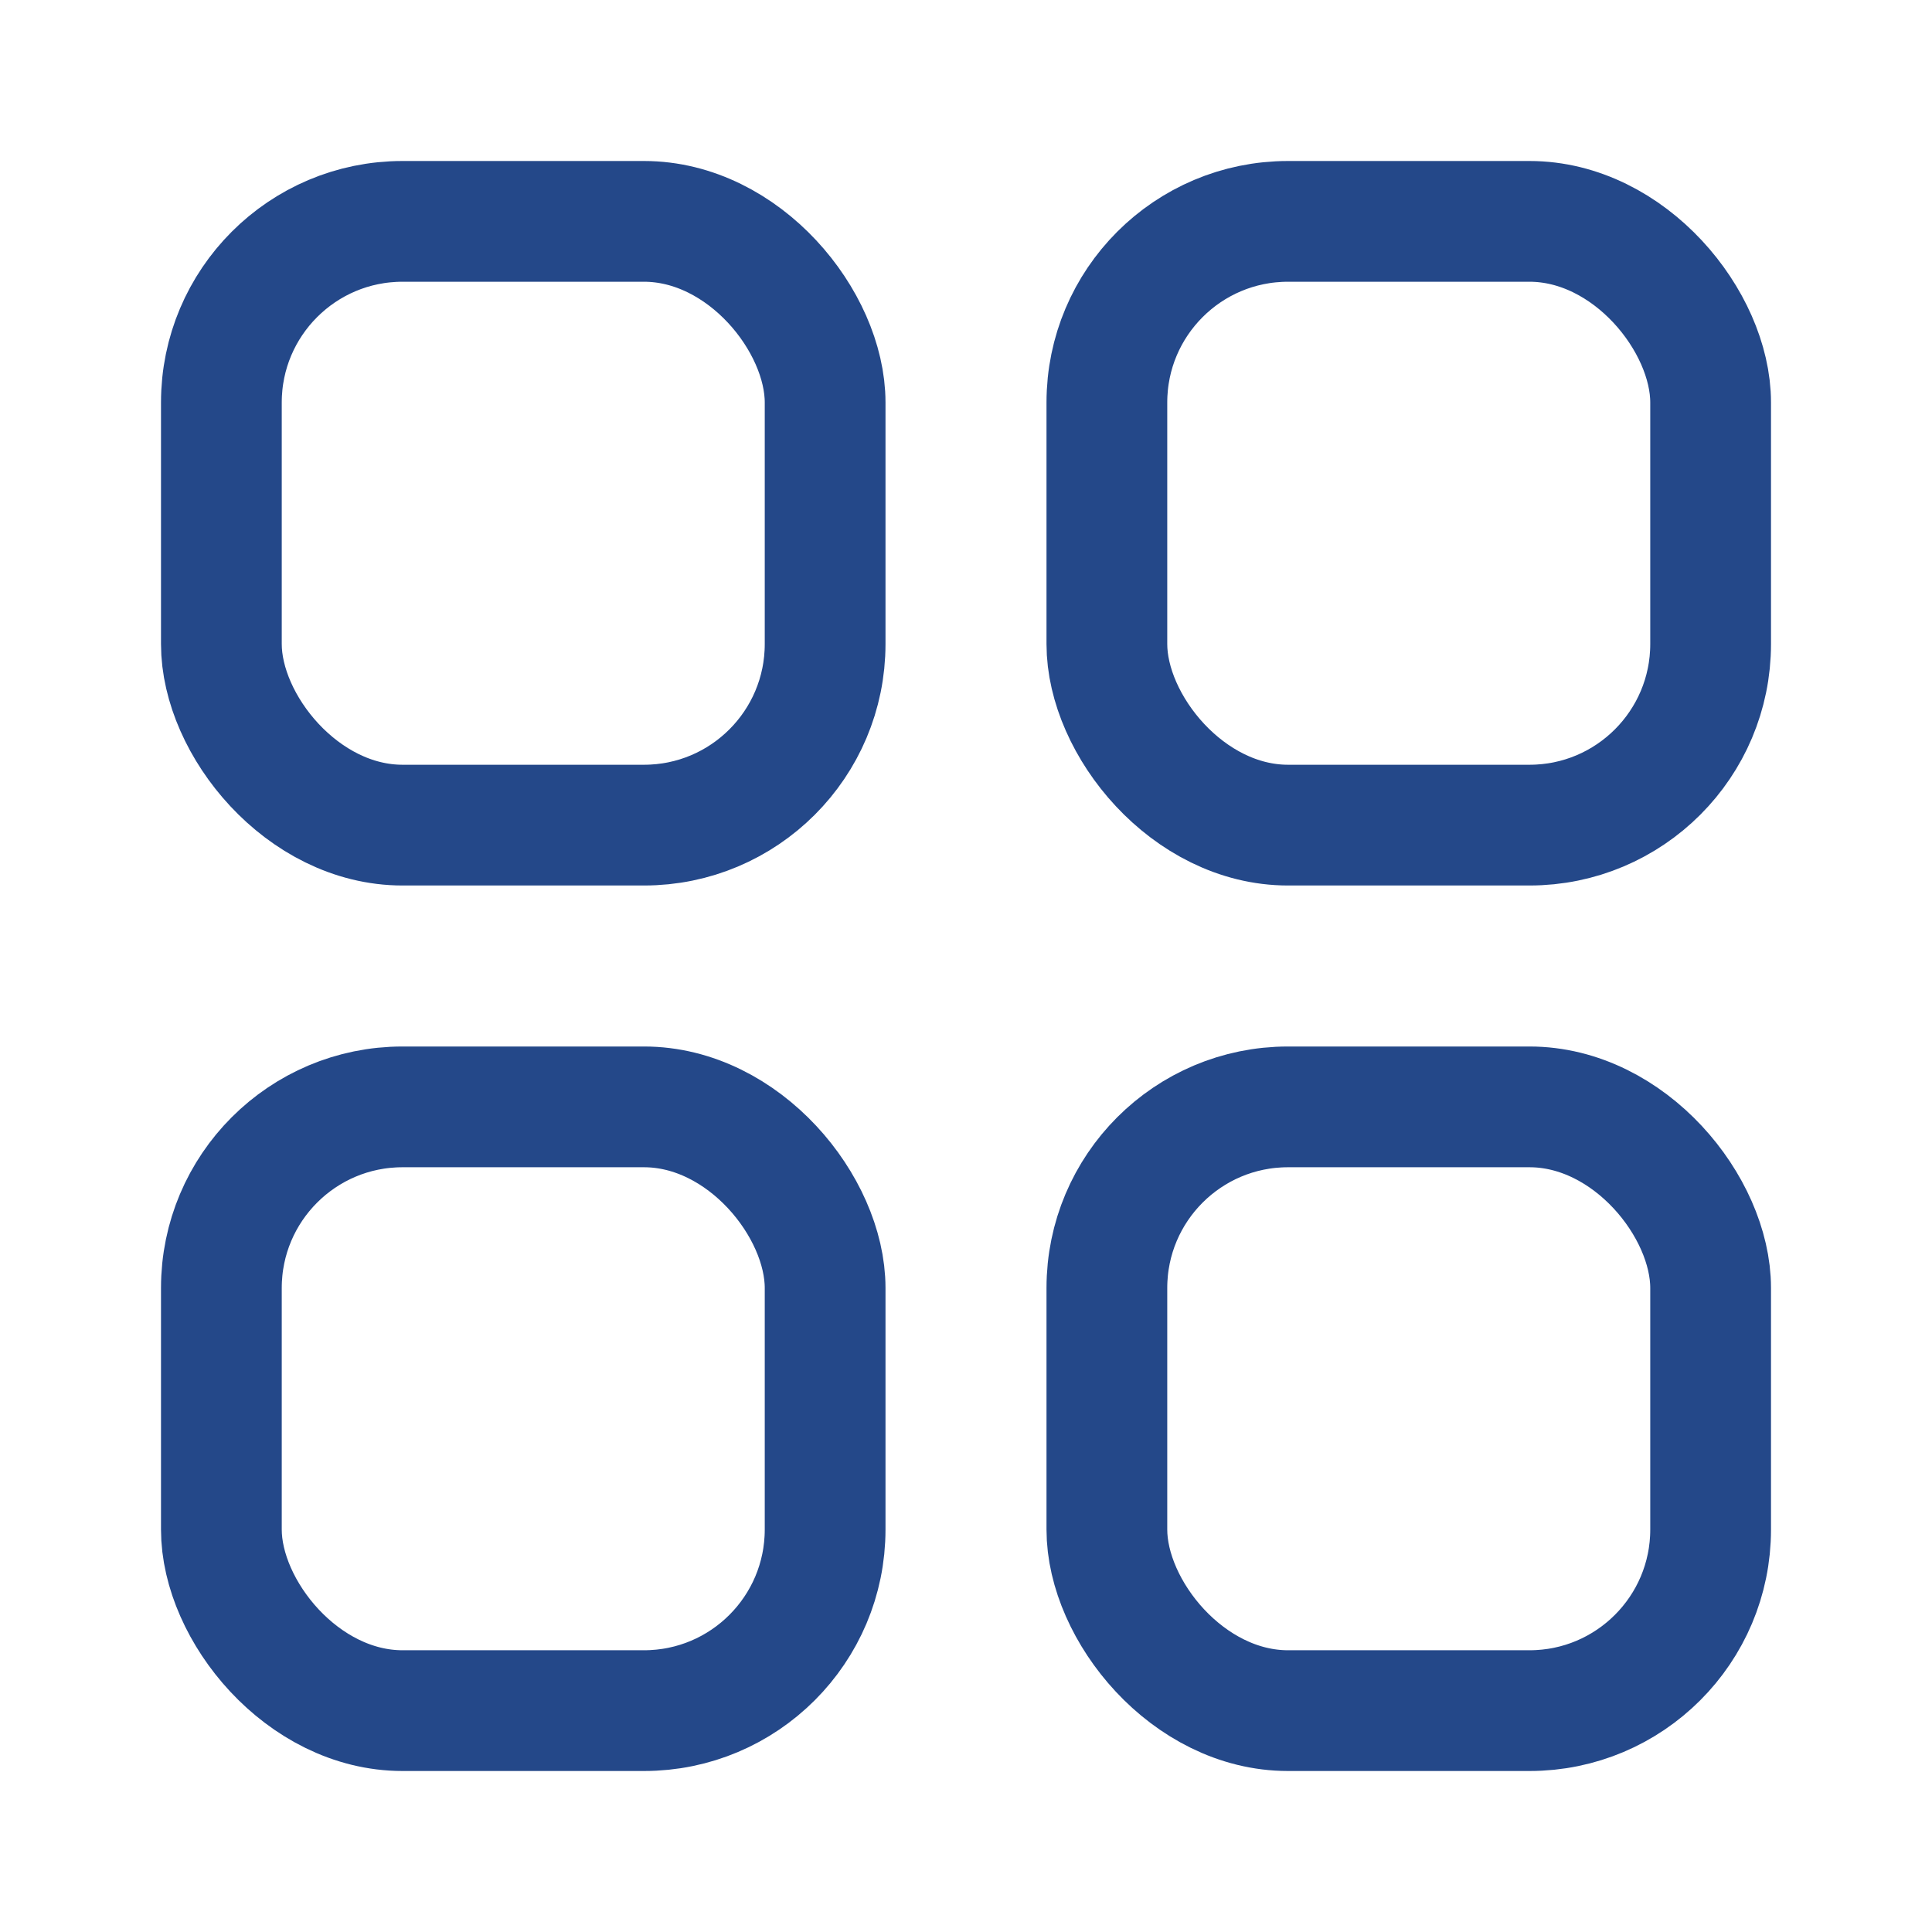
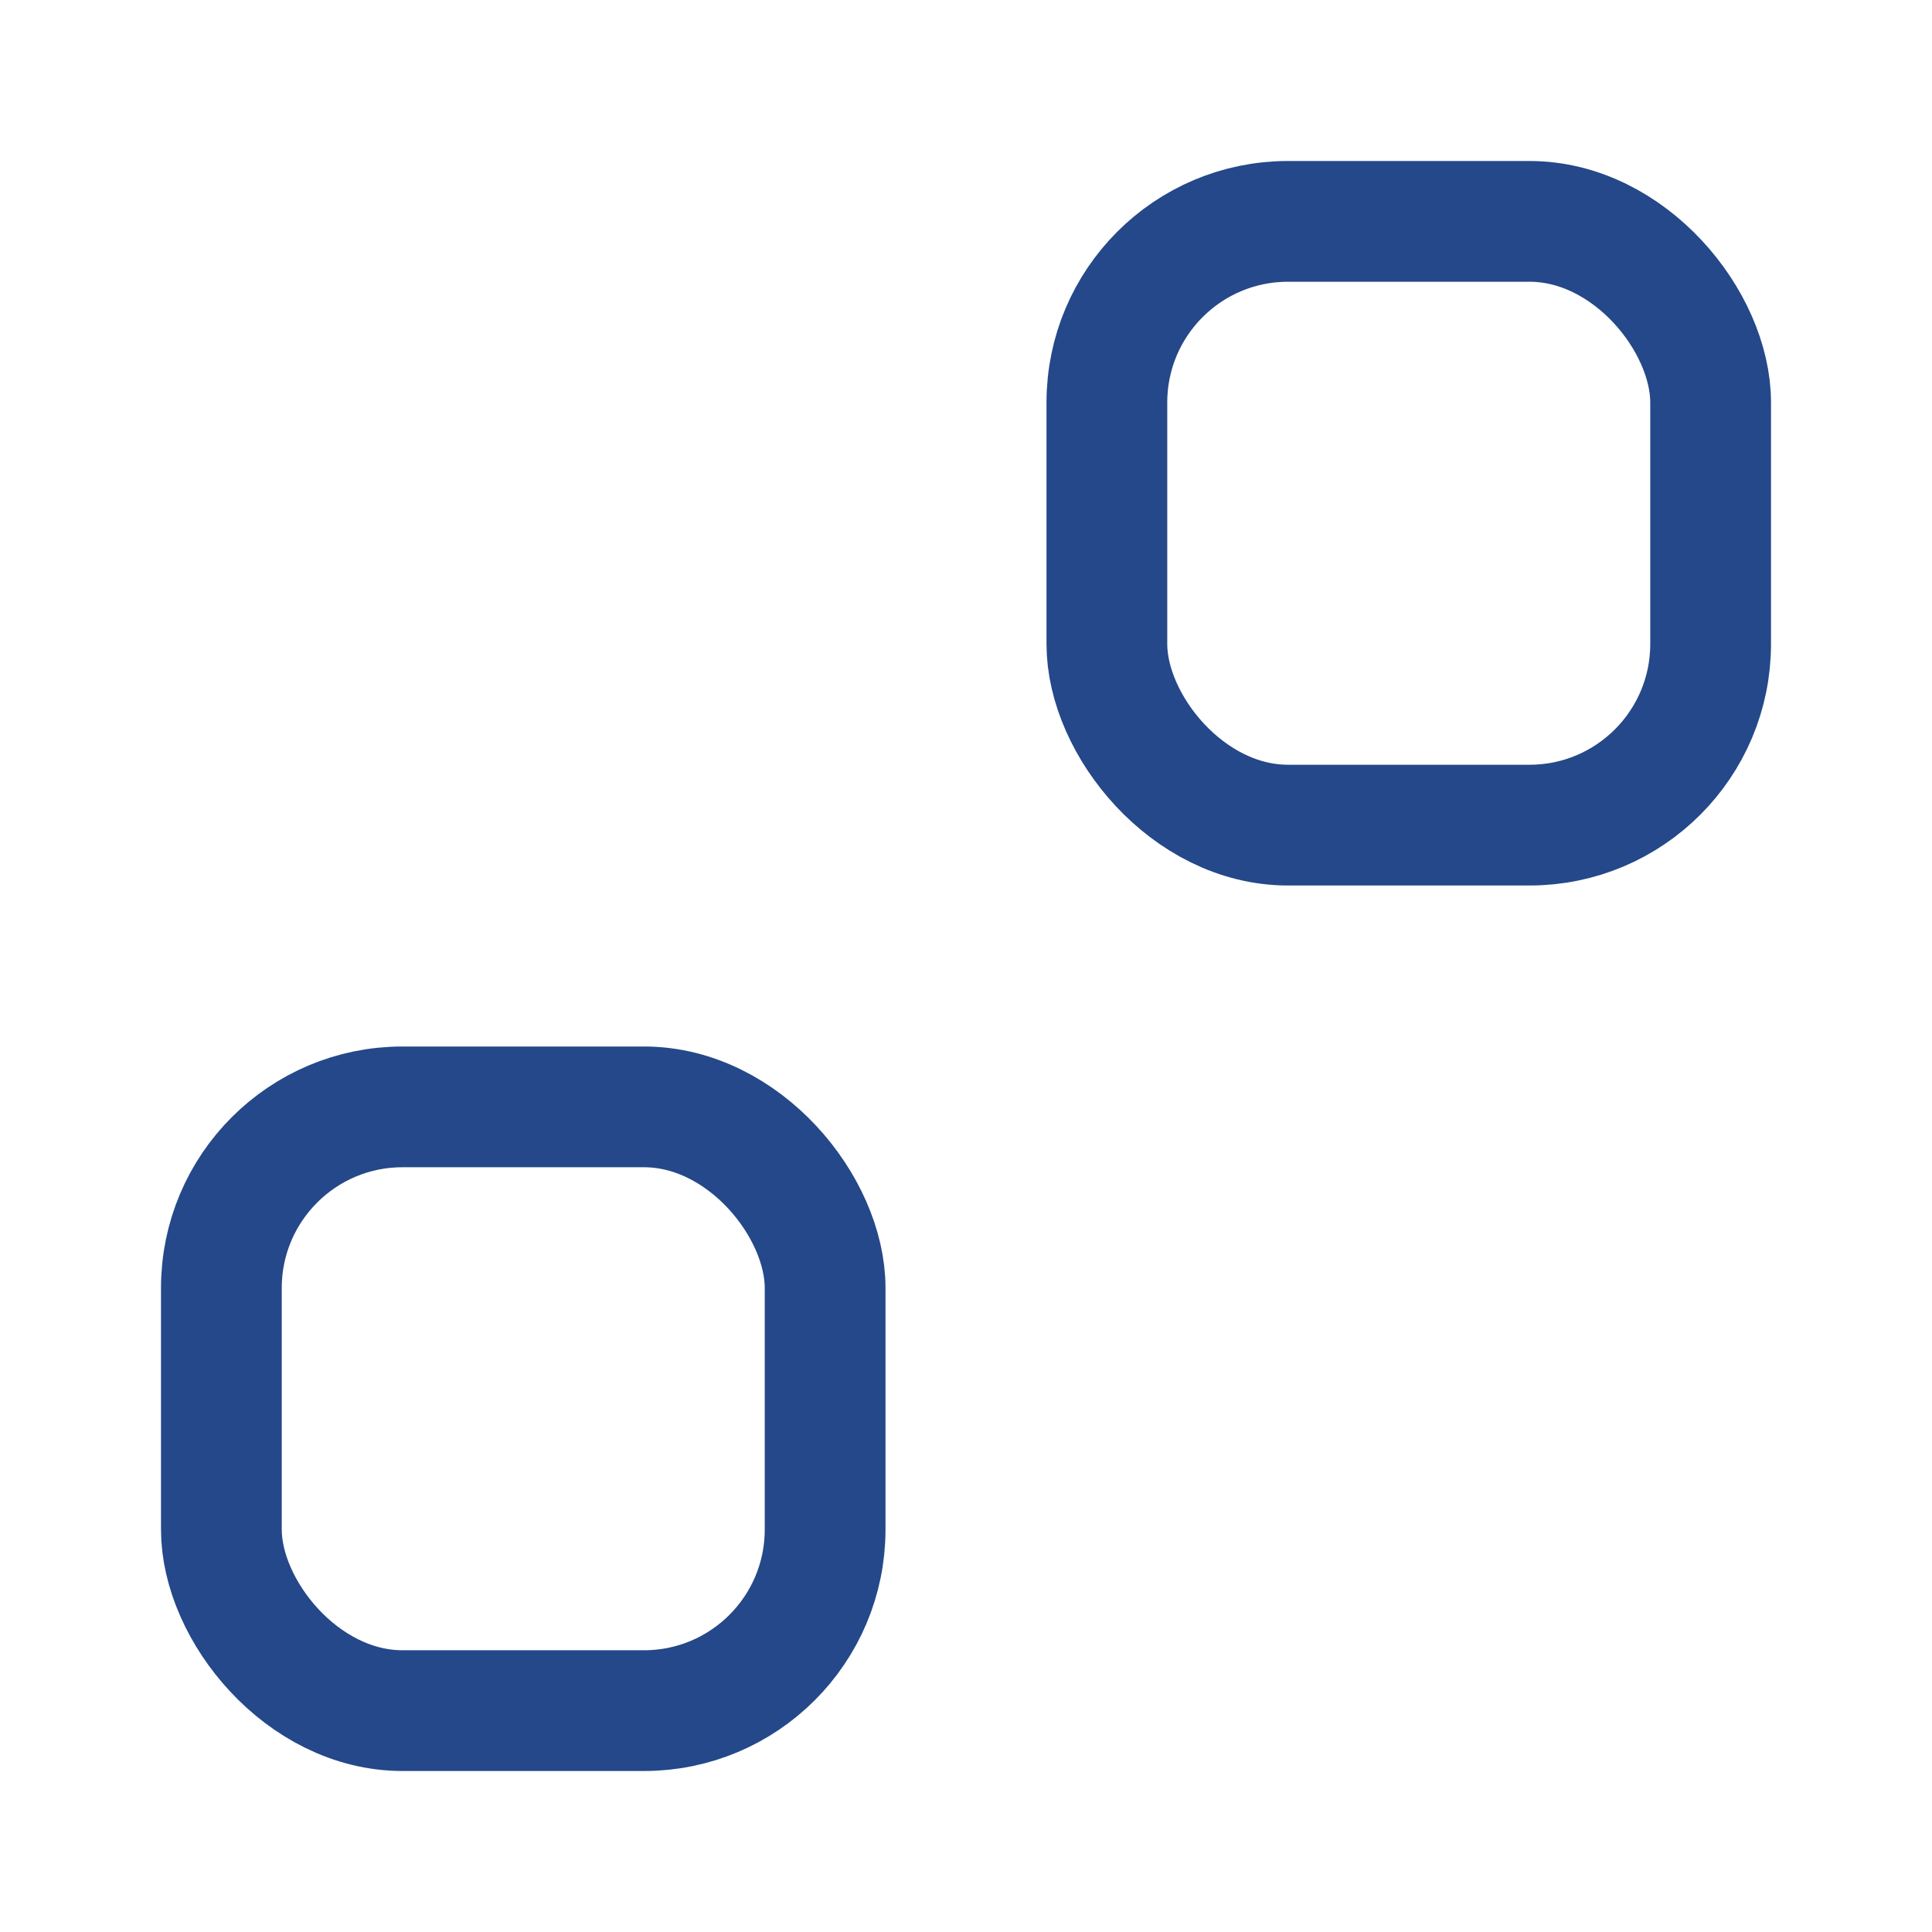
<svg xmlns="http://www.w3.org/2000/svg" id="icoCategories" width="24" height="24" viewBox="0 0 24 24">
-   <rect id="Rectangle_6816" data-name="Rectangle 6816" width="24" height="24" fill="none" />
  <g id="Group_16373" data-name="Group 16373" transform="translate(12110 -7924)">
    <g id="Rectangle_7267" data-name="Rectangle 7267" transform="translate(-12108 7926)" fill="none" stroke="#244889" stroke-width="1.5">
      <rect width="9" height="9" rx="3" stroke="none" />
-       <rect x="0.75" y="0.75" width="7.5" height="7.5" rx="2.25" fill="none" />
    </g>
    <g id="Rectangle_7268" data-name="Rectangle 7268" transform="translate(-12108 7937)" fill="none" stroke="#244889" stroke-width="1.5">
      <rect width="9" height="9" rx="3" stroke="none" />
      <rect x="0.75" y="0.75" width="7.5" height="7.5" rx="2.25" fill="none" />
    </g>
    <g id="Rectangle_7269" data-name="Rectangle 7269" transform="translate(-12097 7937)" fill="none" stroke="#244889" stroke-width="1.5">
      <rect width="9" height="9" rx="3" stroke="none" />
-       <rect x="0.75" y="0.75" width="7.5" height="7.5" rx="2.25" fill="none" />
    </g>
    <g id="Rectangle_7270" data-name="Rectangle 7270" transform="translate(-12097 7926)" fill="none" stroke="#244889" stroke-width="1.5">
      <rect width="9" height="9" rx="3" stroke="none" />
      <rect x="0.75" y="0.75" width="7.5" height="7.5" rx="2.25" fill="none" />
    </g>
  </g>
</svg>